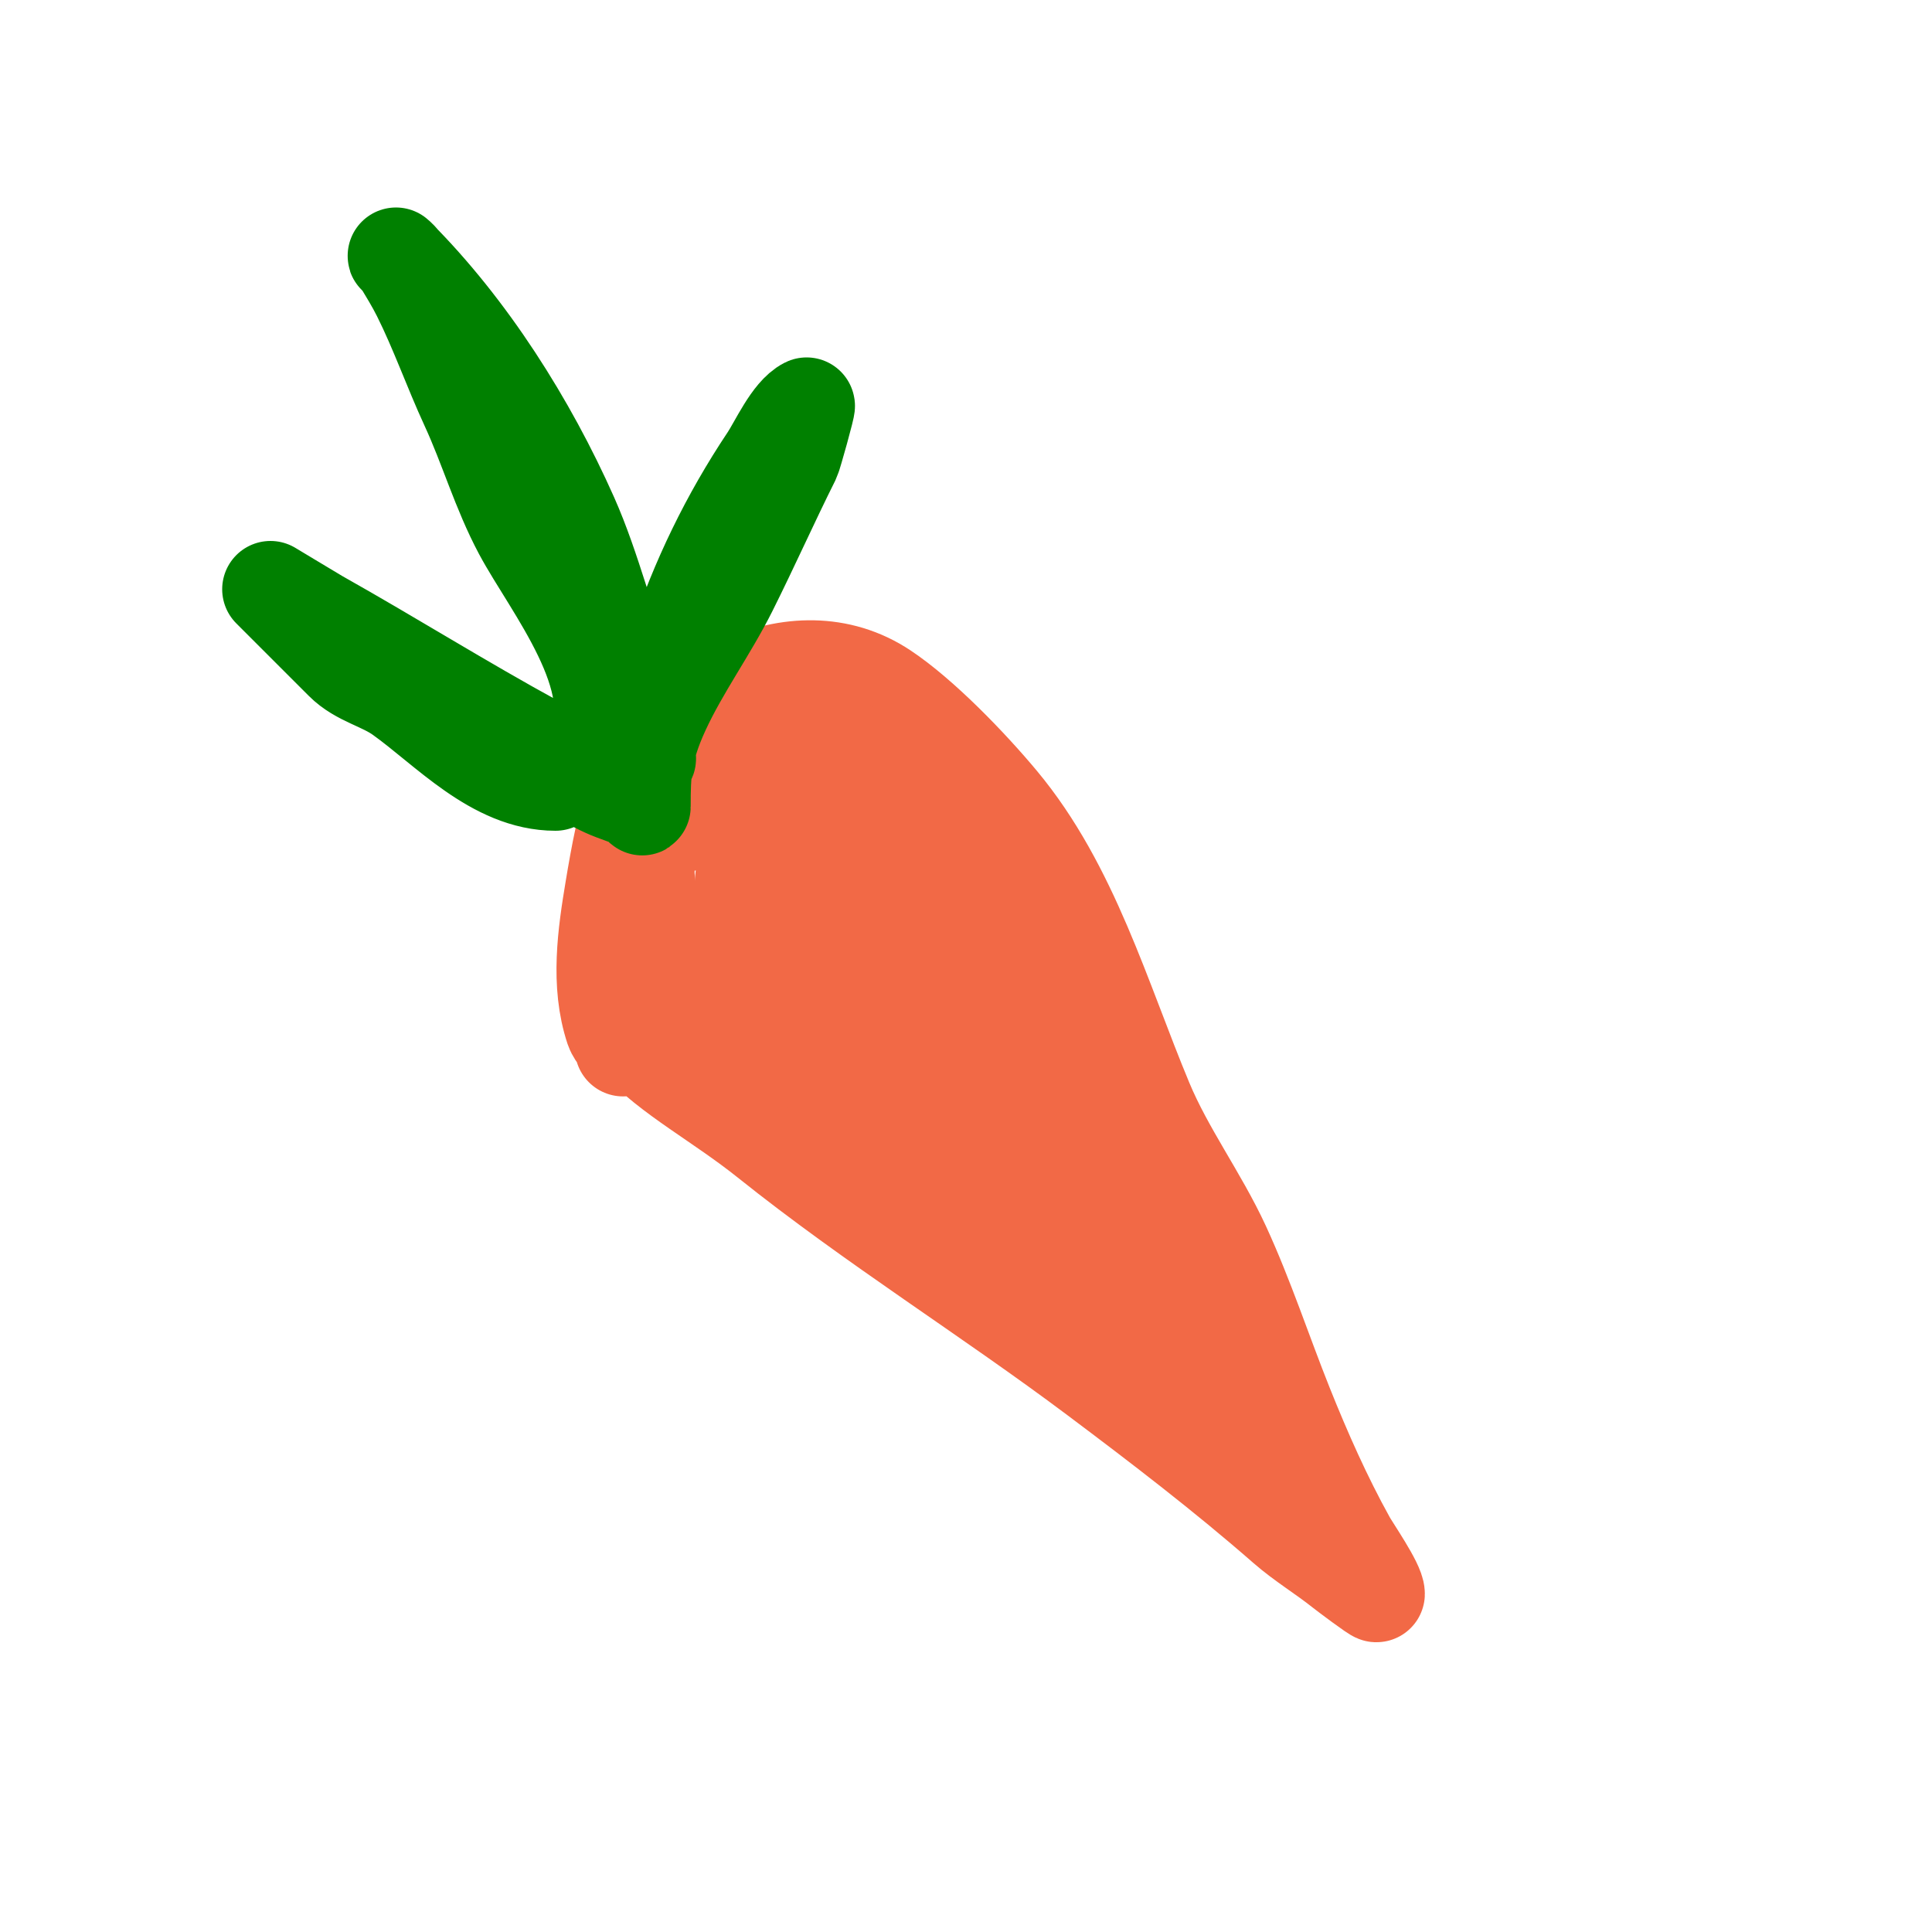
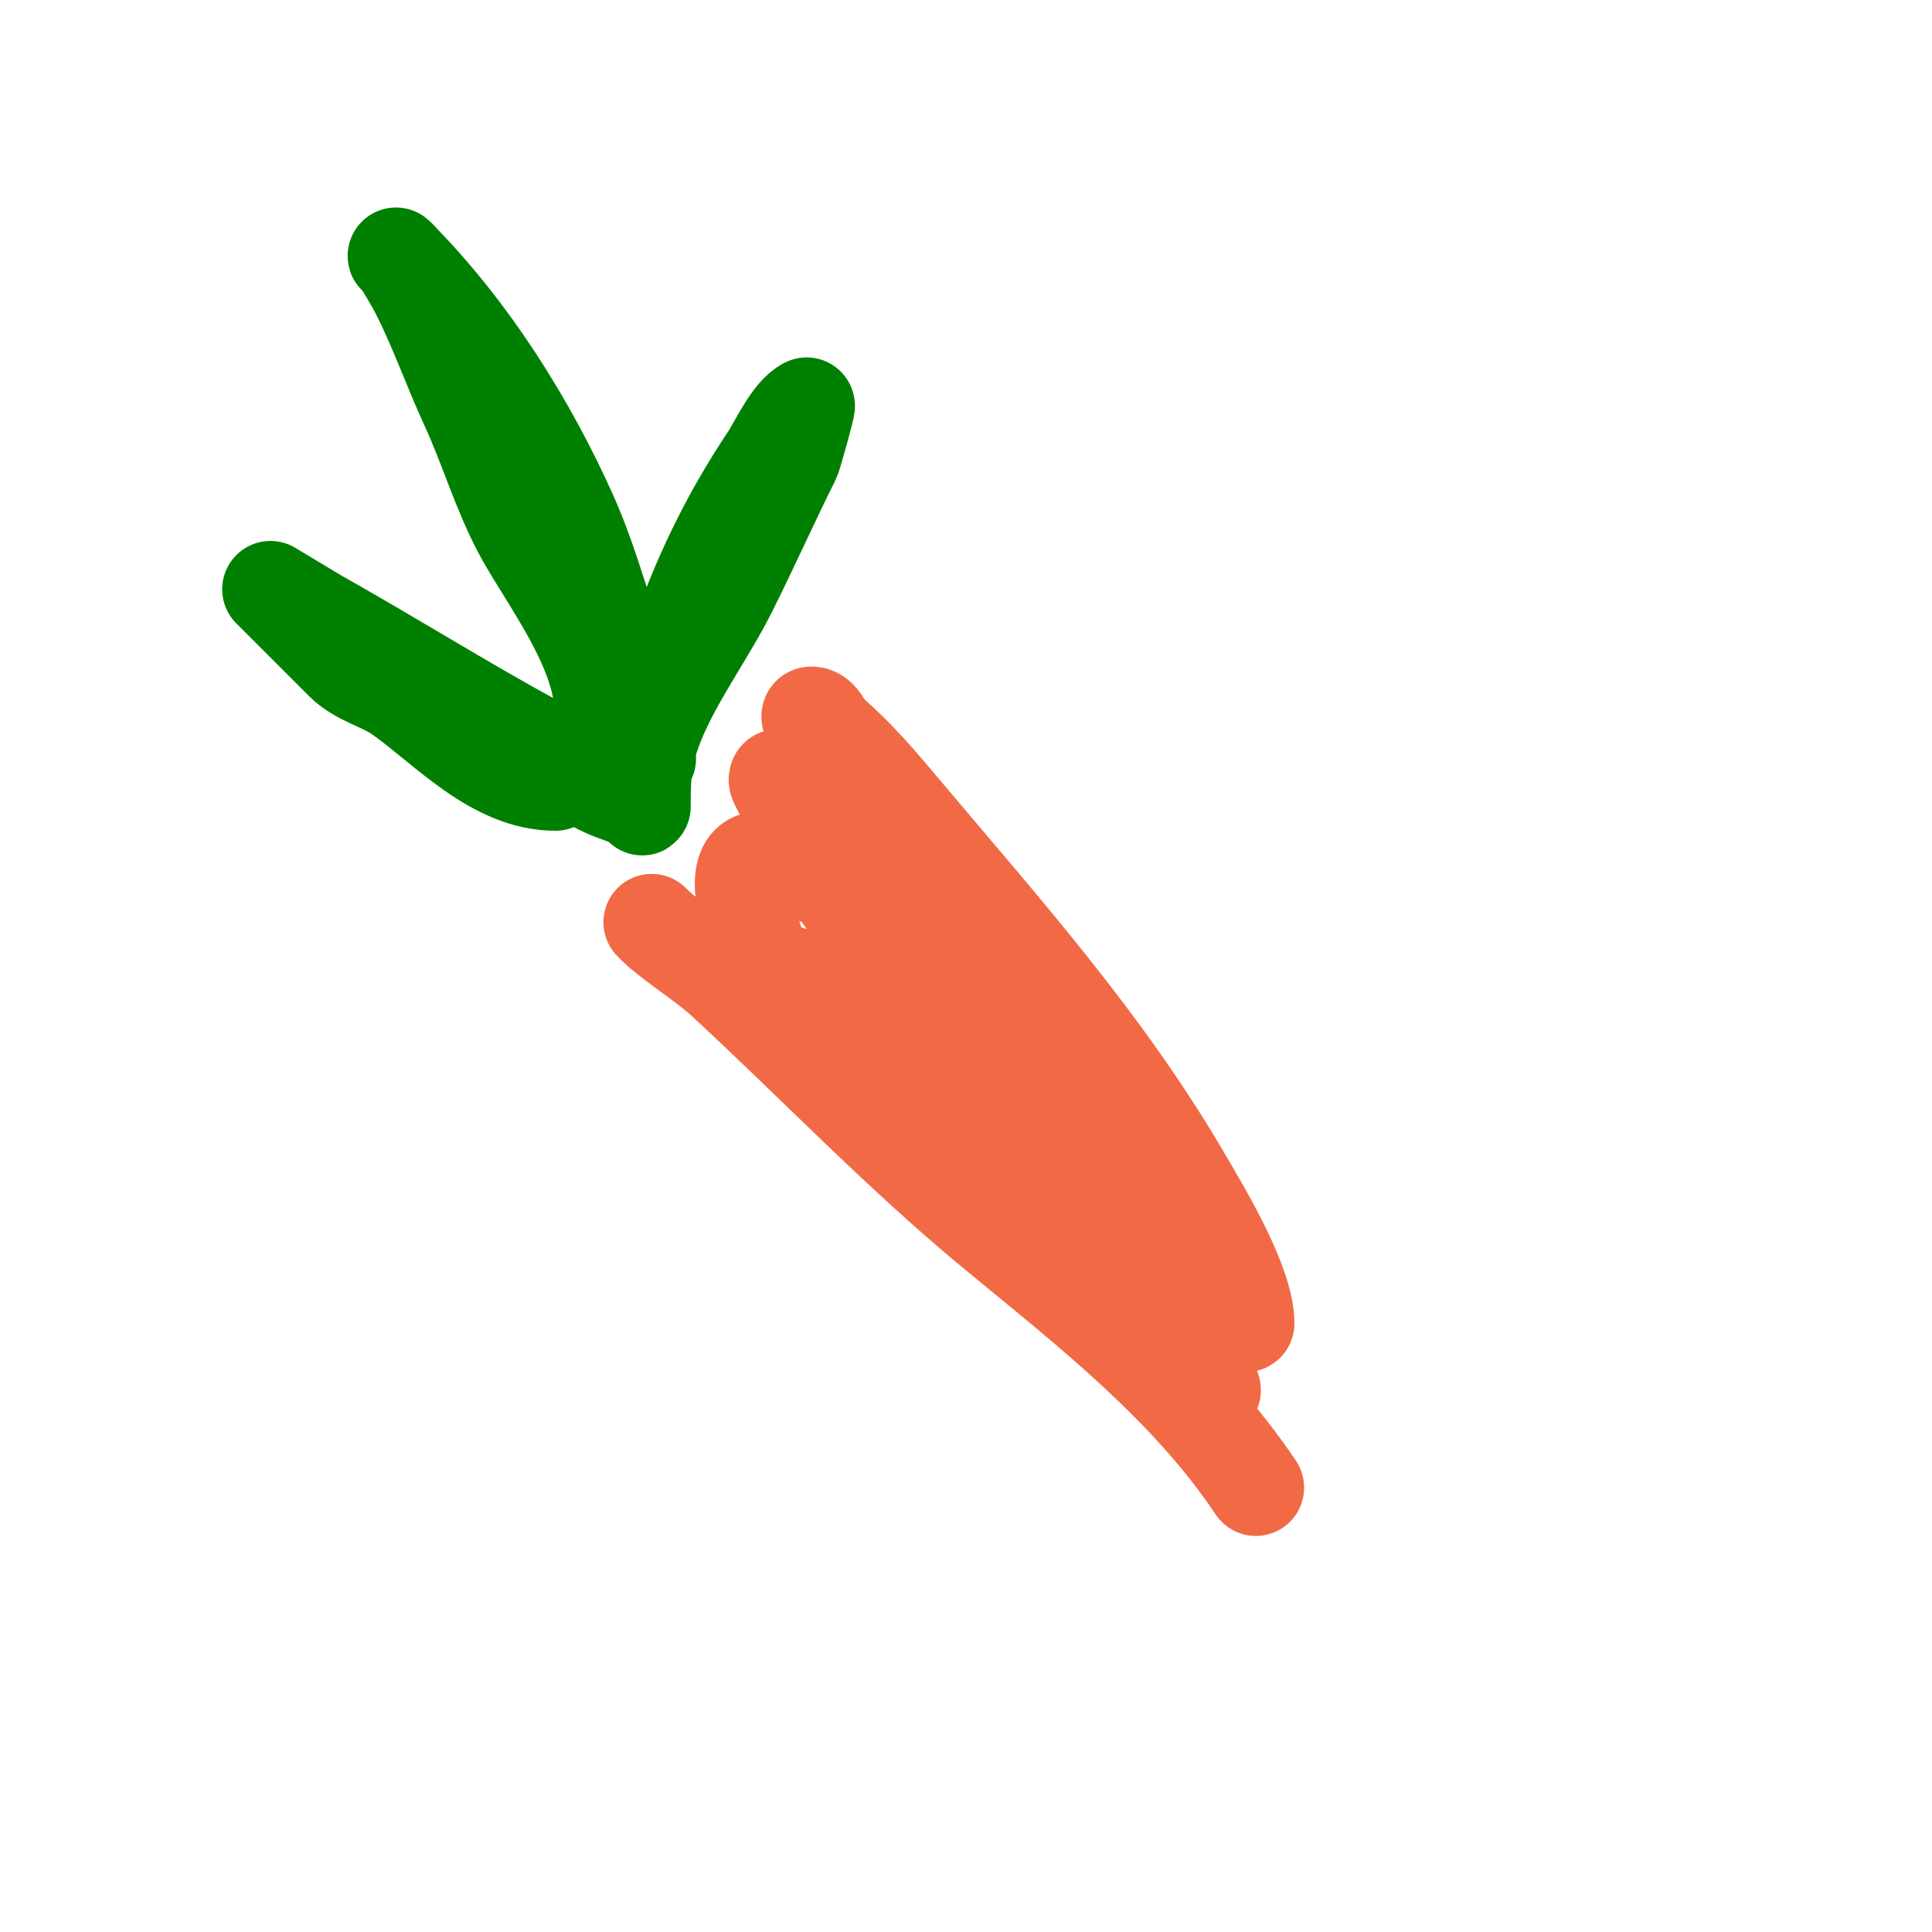
<svg xmlns="http://www.w3.org/2000/svg" viewBox="0 0 400 400" version="1.1">
  <g fill="none" stroke="#f26946" stroke-width="20" stroke-linecap="round" stroke-linejoin="round">
-     <path d="M129,217c0,-1.491 -1.529,-2.586 -2,-4c-3.086,-9.259 -1.557,-19.658 0,-29c1.028,-6.168 2.653,-15.524 5,-21c7.678,-17.915 32.584,-32.277 51,-20c7.811,5.207 17.754,15.505 24,23c14.696,17.635 21.168,40.803 30,62c4.384,10.522 11.271,19.754 16,30c4.874,10.56 8.649,22.123 13,33c3.798,9.494 8.032,19.058 13,28c0.994,1.789 6,9.019 6,11c0,0.296 -6.374,-4.5 -7,-5c-3.904,-3.123 -8.237,-5.707 -12,-9c-12.338,-10.796 -25.854,-21.141 -39,-31c-22.152,-16.614 -46.192,-31.553 -68,-49c-19.835,-15.868 -42.089,-21.778 -30,-52c2.257,-5.643 4.843,-11.249 9,-16c17.19,-19.645 34.669,-17.649 38,9c0.942,7.537 -11.992,32.264 -16,37c-3.545,4.189 -10.941,-2.941 -13,-5c-6.442,-6.442 -20.059,-30.365 -9,-37c14.149,-8.49 29.479,15.616 36,24c20.647,26.546 41.696,52.928 62,80c7.818,10.424 18.142,20.284 24,32" />
    <path d="M260,308c-13.982,-20.974 -34.713,-37.117 -54,-53c-19.583,-16.127 -37.355,-34.789 -56,-52c-4.645,-4.288 -10.537,-7.537 -15,-12c-0.333,-0.333 0.667,0.667 1,1c2.028,2.028 4.706,3.28 7,5c6.624,4.968 12.787,10.527 19,16c21.492,18.934 43.263,37.368 65,56c6.82,5.846 12.536,12.024 20,17c1.24,0.827 2.946,3.054 4,2c0.697,-0.697 -5.951,-8.93 -6,-9c-3.039,-4.306 -5.888,-8.747 -9,-13c-20.759,-28.371 -44.134,-54.965 -64,-84c-4.118,-6.018 -7.725,-13.45 -11,-20c-0.149,-0.298 -0.236,-0.764 0,-1c0.954,-0.954 12.837,9.247 15,12c5.89,7.496 11.533,15.19 17,23c14.407,20.581 26.978,41.97 42,62c1.612,2.15 2.1,5.1 4,7c1.374,1.374 -1.834,-3.445 -3,-5c-1.281,-1.708 -2.776,-3.251 -4,-5c-4.933,-7.047 -10.021,-13.985 -15,-21c-12.648,-17.822 -23.259,-36.518 -33,-56c-3.201,-6.401 -6.551,-12.729 -10,-19c-1.515,-2.755 -3.382,-5.303 -5,-8c-0.542,-0.904 -2.054,-3 -1,-3c1.886,0 2.568,2.773 4,4c5.551,4.758 10.291,10.408 15,16c20.919,24.841 41.619,47.918 58,76c4.03,6.908 13,21.716 13,30c0,0.722 -5.683,-6.568 -6,-7c-2.957,-4.032 -6.038,-7.972 -9,-12c-5.372,-7.305 -10.418,-14.854 -16,-22c-12.248,-15.677 -47.101,-53.009 -69,-55c-11.455,-1.041 4.253,32.088 6,35c10.359,17.265 32.226,30.96 51,38c8.505,3.189 -5.696,-10.592 -8,-13c-13.78,-14.407 -28.727,-32.932 -49,-38" />
  </g>
  <g fill="none" stroke="#008000" stroke-width="20" stroke-linecap="round" stroke-linejoin="round">
    <path d="M115,162c-12.56,0 -22.575,-11.268 -32,-18c-3.967,-2.834 -8.602,-3.602 -12,-7c-1.333,-1.333 -2.667,-2.667 -4,-4c-1.397,-1.397 -11,-11 -11,-11c0,0 9.505,5.722 10,6c15.085,8.485 29.828,17.724 45,26c2.03,1.107 10.596,3.809 12,1c7.07,-14.14 -8.967,-33.689 -15,-45c-4.457,-8.356 -7.051,-17.444 -11,-26c-3.49,-7.563 -6.28,-15.559 -10,-23c-1.202,-2.404 -2.617,-4.696 -4,-7c-0.243,-0.404 -1.333,-1.333 -1,-1c14.998,14.998 27.413,34.68 36,54c4.794,10.787 7.67,23.176 12,34c1.968,4.919 1.652,11.304 4,16c0.298,0.596 -0.11,-1.342 0,-2c0.226,-1.356 0.667,-2.667 1,-4c1.766,-7.063 1.697,-7.091 5,-17c4.658,-13.974 10.832,-26.749 19,-39c1.947,-2.921 4.801,-9.401 8,-11c0.249,-0.124 -2.672,10.344 -3,11c-4.472,8.943 -8.528,18.057 -13,27c-4.249,8.497 -10.011,16.357 -14,25c-3.886,8.419 -4,13.137 -4,20c0,0.471 -0.578,-0.789 -1,-1c-1.606,-0.803 -3.319,-1.37 -5,-2c-4.595,-1.723 -8.626,-4.813 -13,-7" />
  </g>
</svg>